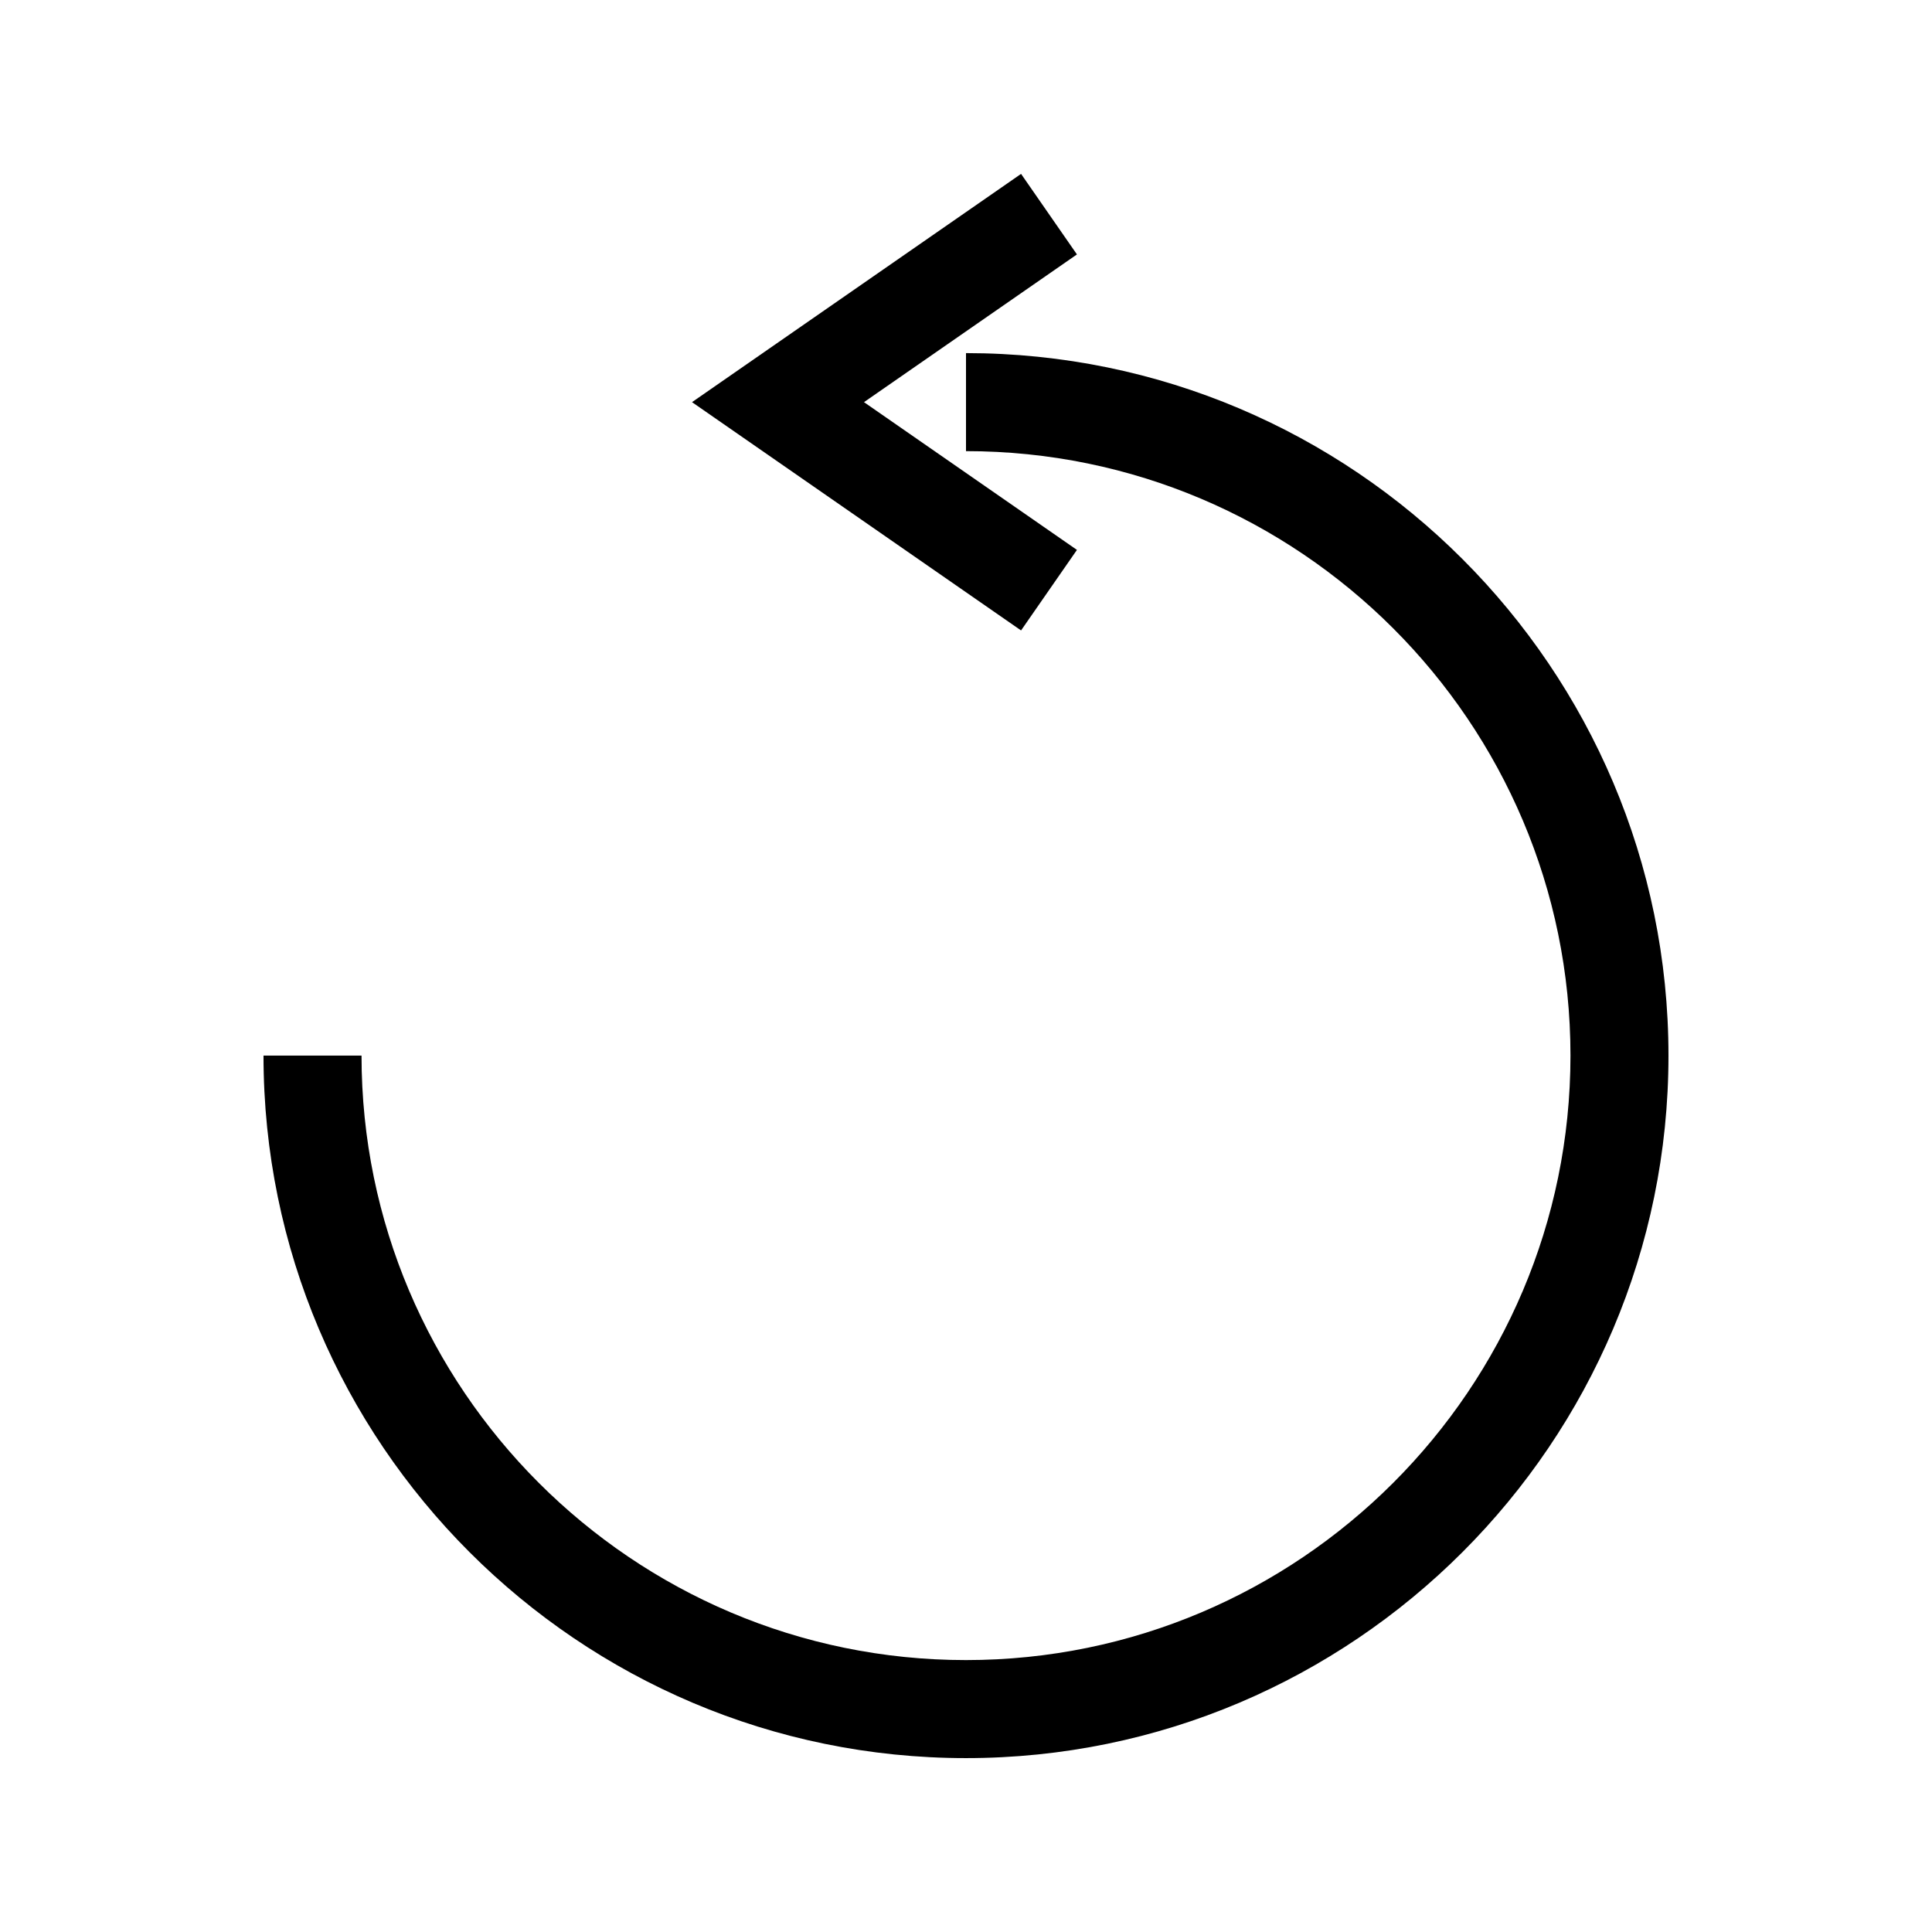
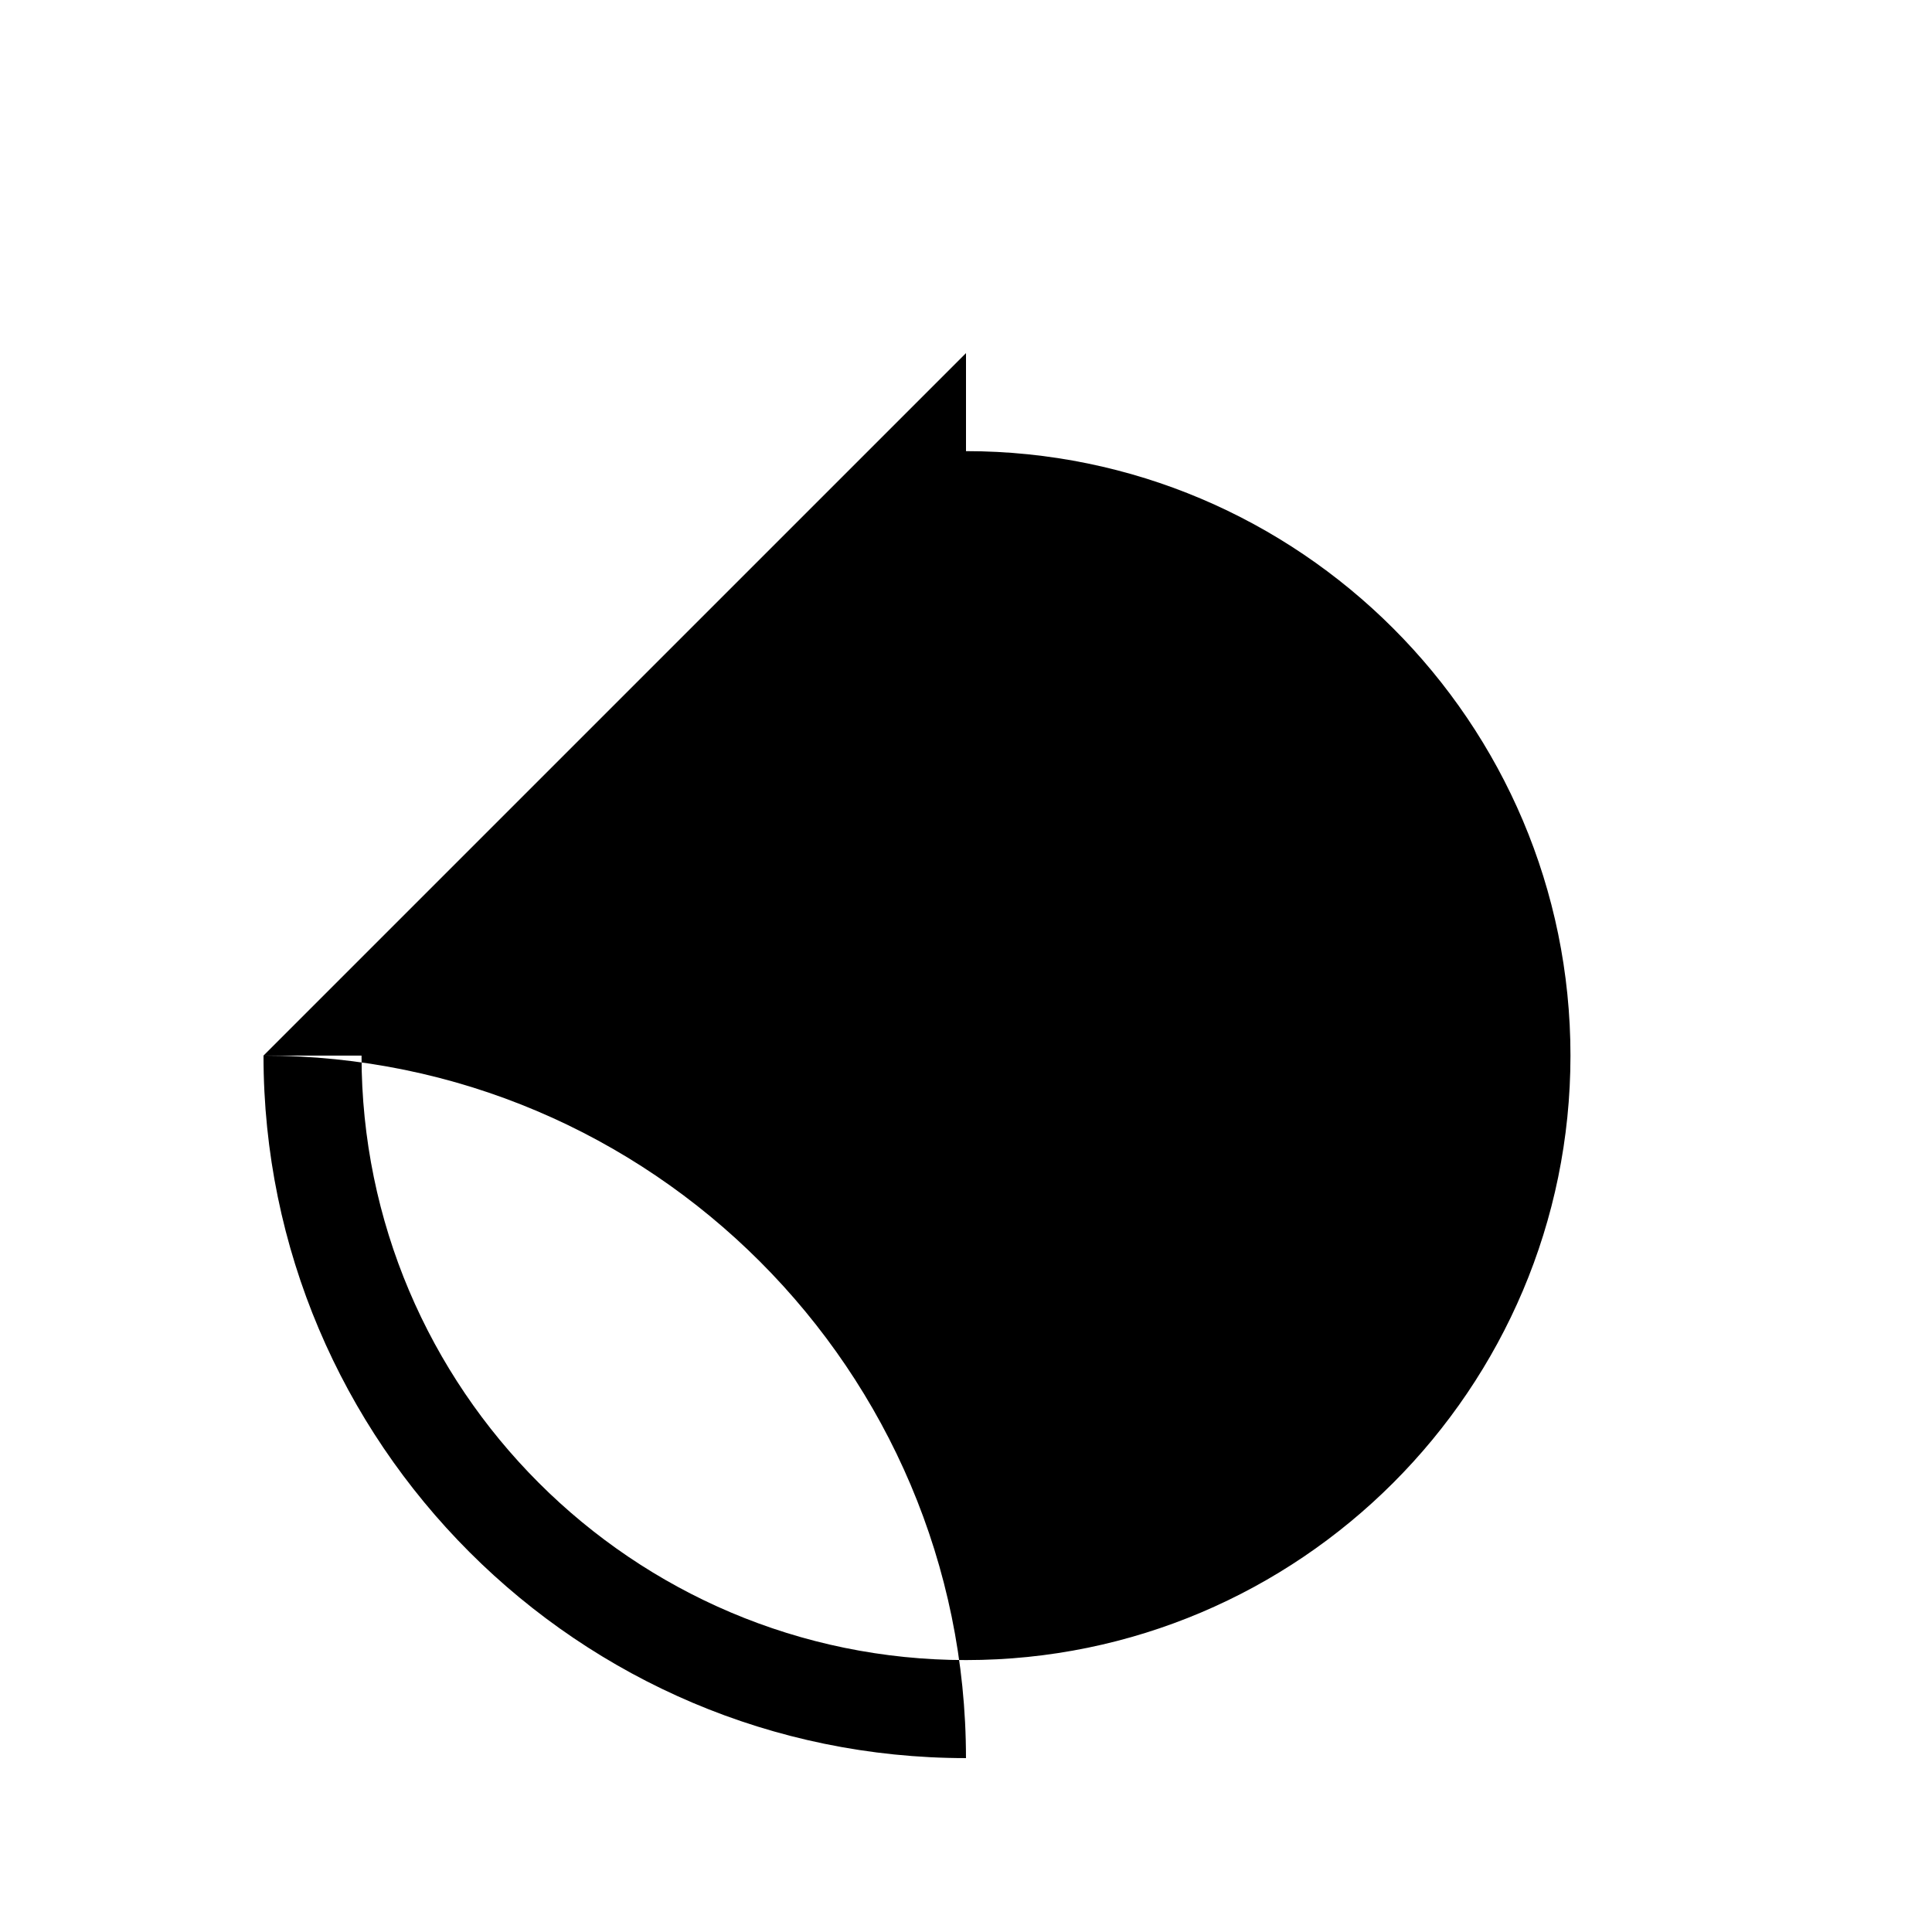
<svg xmlns="http://www.w3.org/2000/svg" fill="#000000" width="800px" height="800px" version="1.1" viewBox="144 144 512 512">
  <g>
-     <path d="m400 237.58v25.977c88.328 0 160.19 71.859 160.19 160.19-0.004 88.332-71.863 160.19-160.19 160.19-88.332 0-160.19-71.859-160.19-160.19h-25.977c-0.004 102.65 83.508 186.17 186.16 186.17s186.17-83.516 186.17-186.17c0-102.66-83.512-186.17-186.17-186.17z" />
-     <path d="m429.4 289.73-56.434-39.156 56.434-39.148-14.809-21.344-87.199 60.492 87.199 60.5z" />
+     <path d="m400 237.58v25.977c88.328 0 160.19 71.859 160.19 160.19-0.004 88.332-71.863 160.19-160.19 160.19-88.332 0-160.19-71.859-160.19-160.19h-25.977c-0.004 102.65 83.508 186.17 186.16 186.17c0-102.66-83.512-186.17-186.17-186.17z" />
  </g>
</svg>